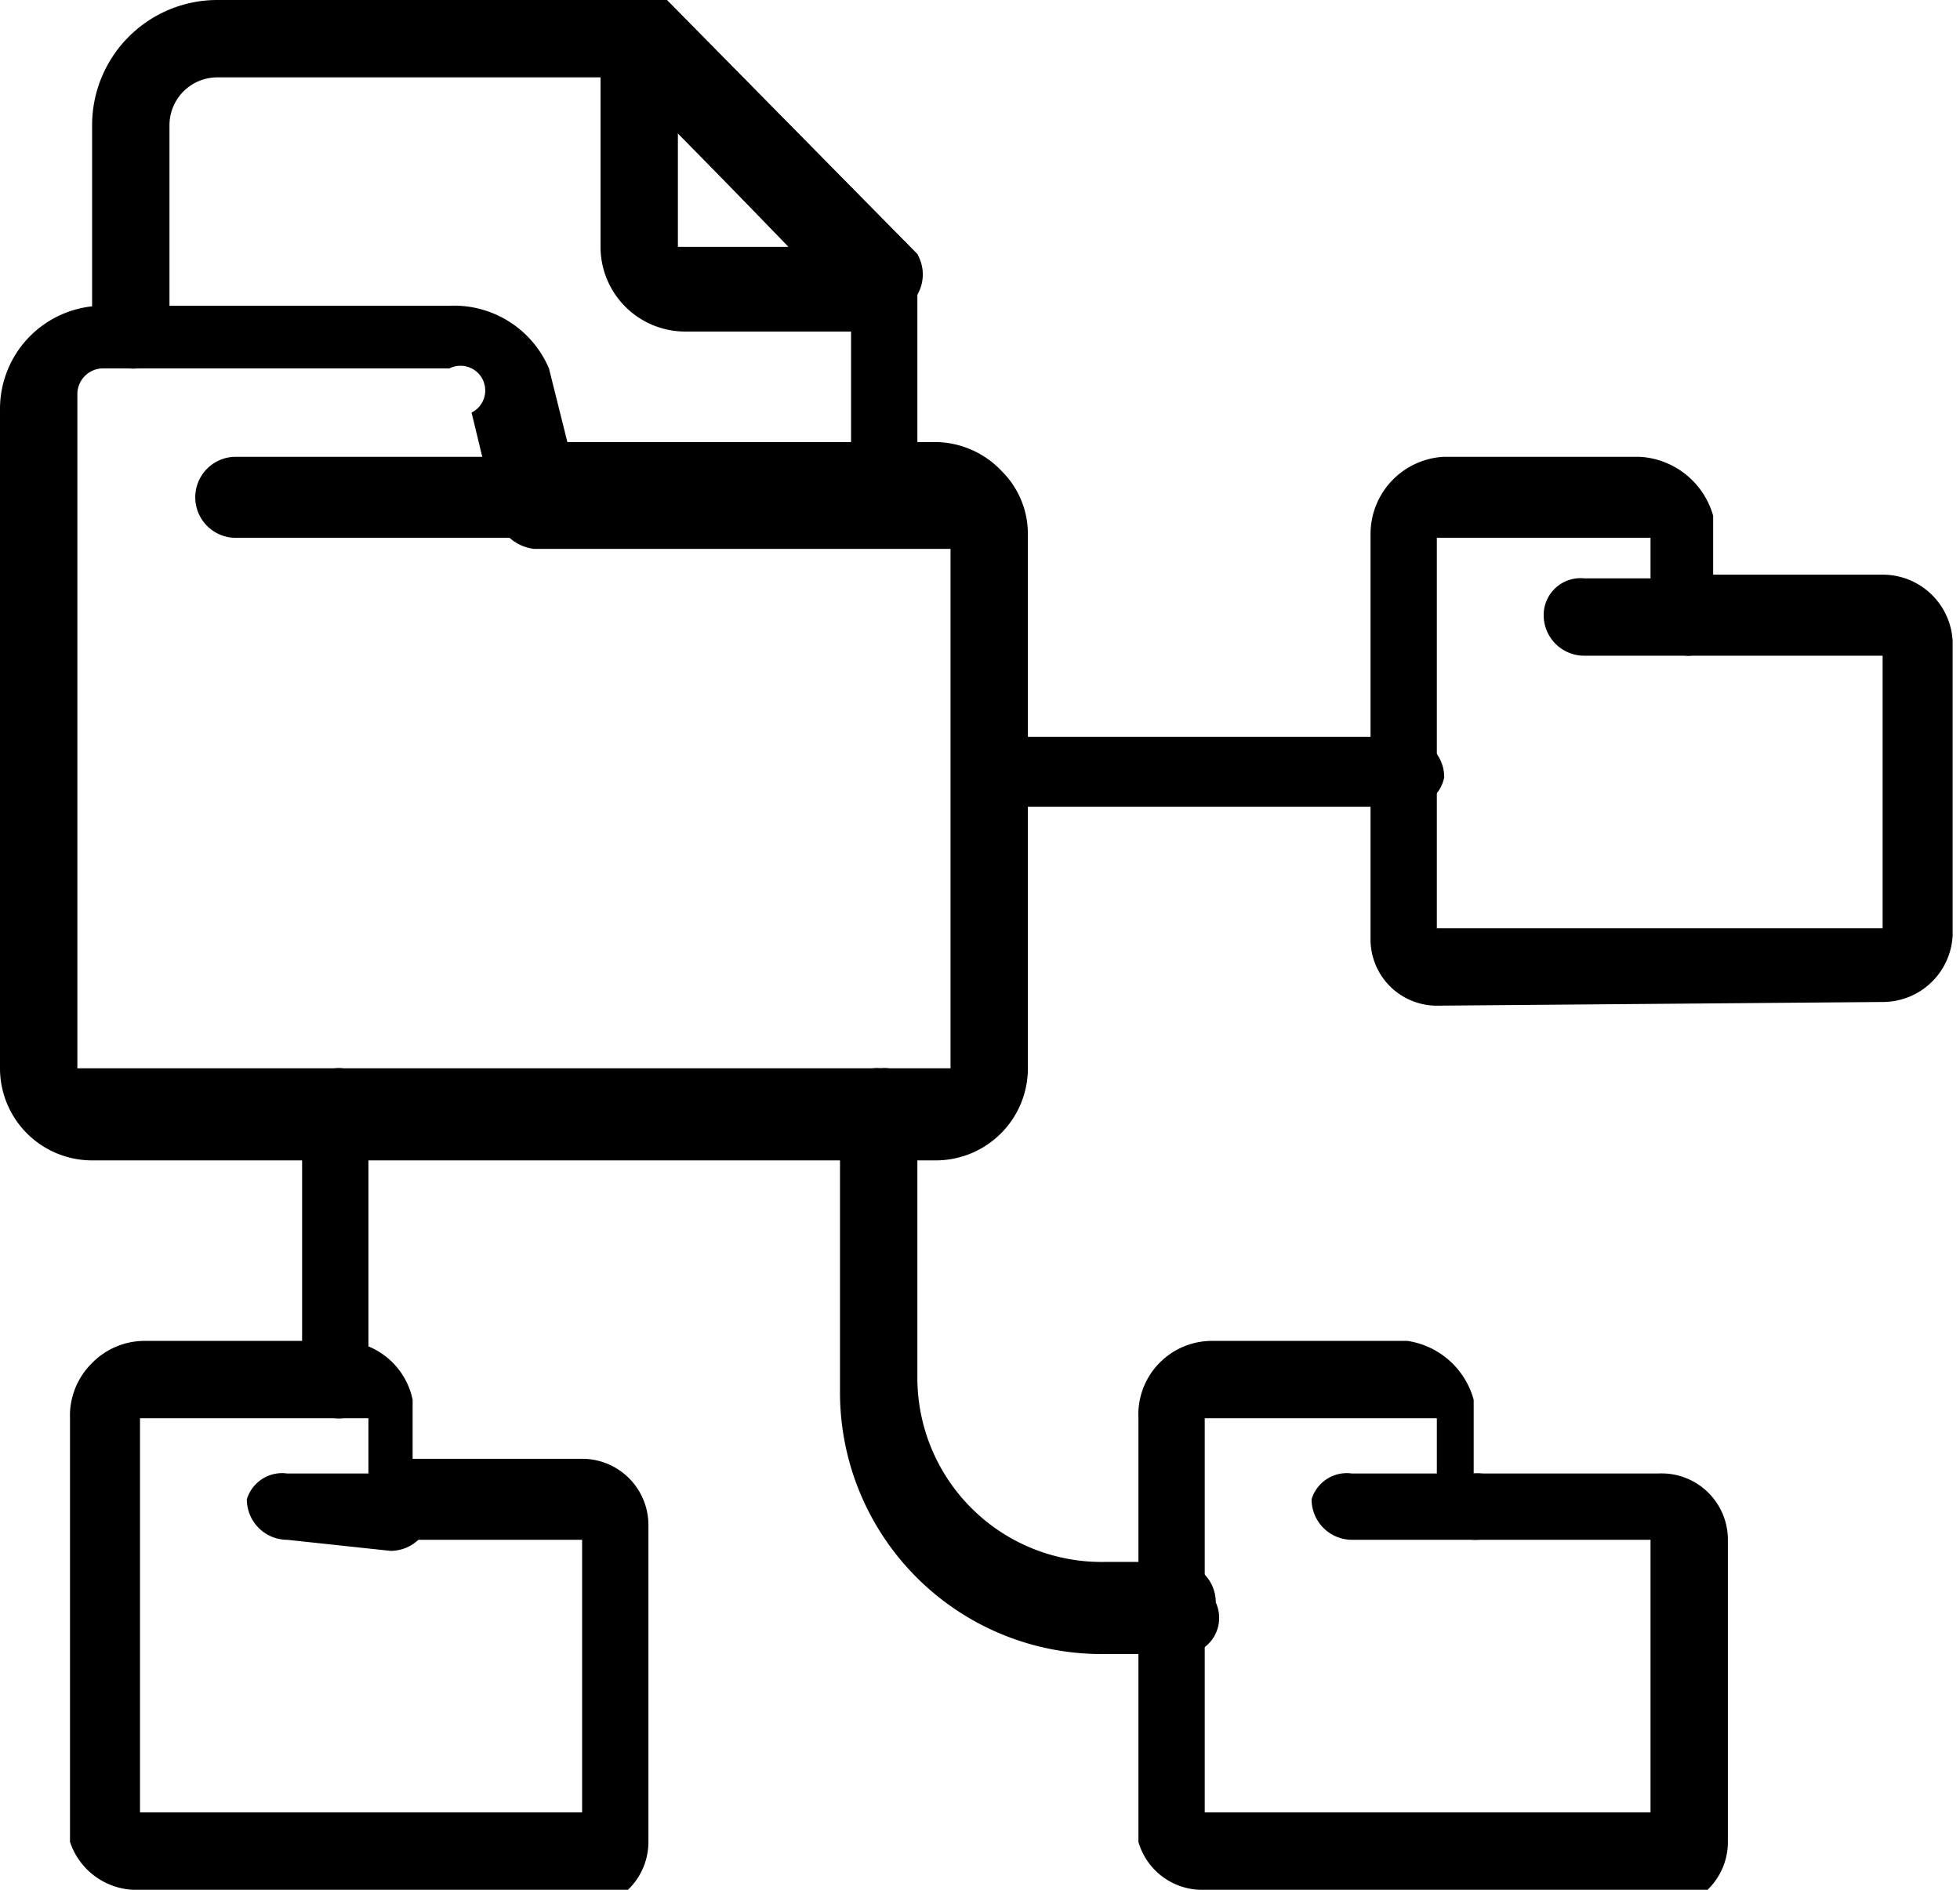
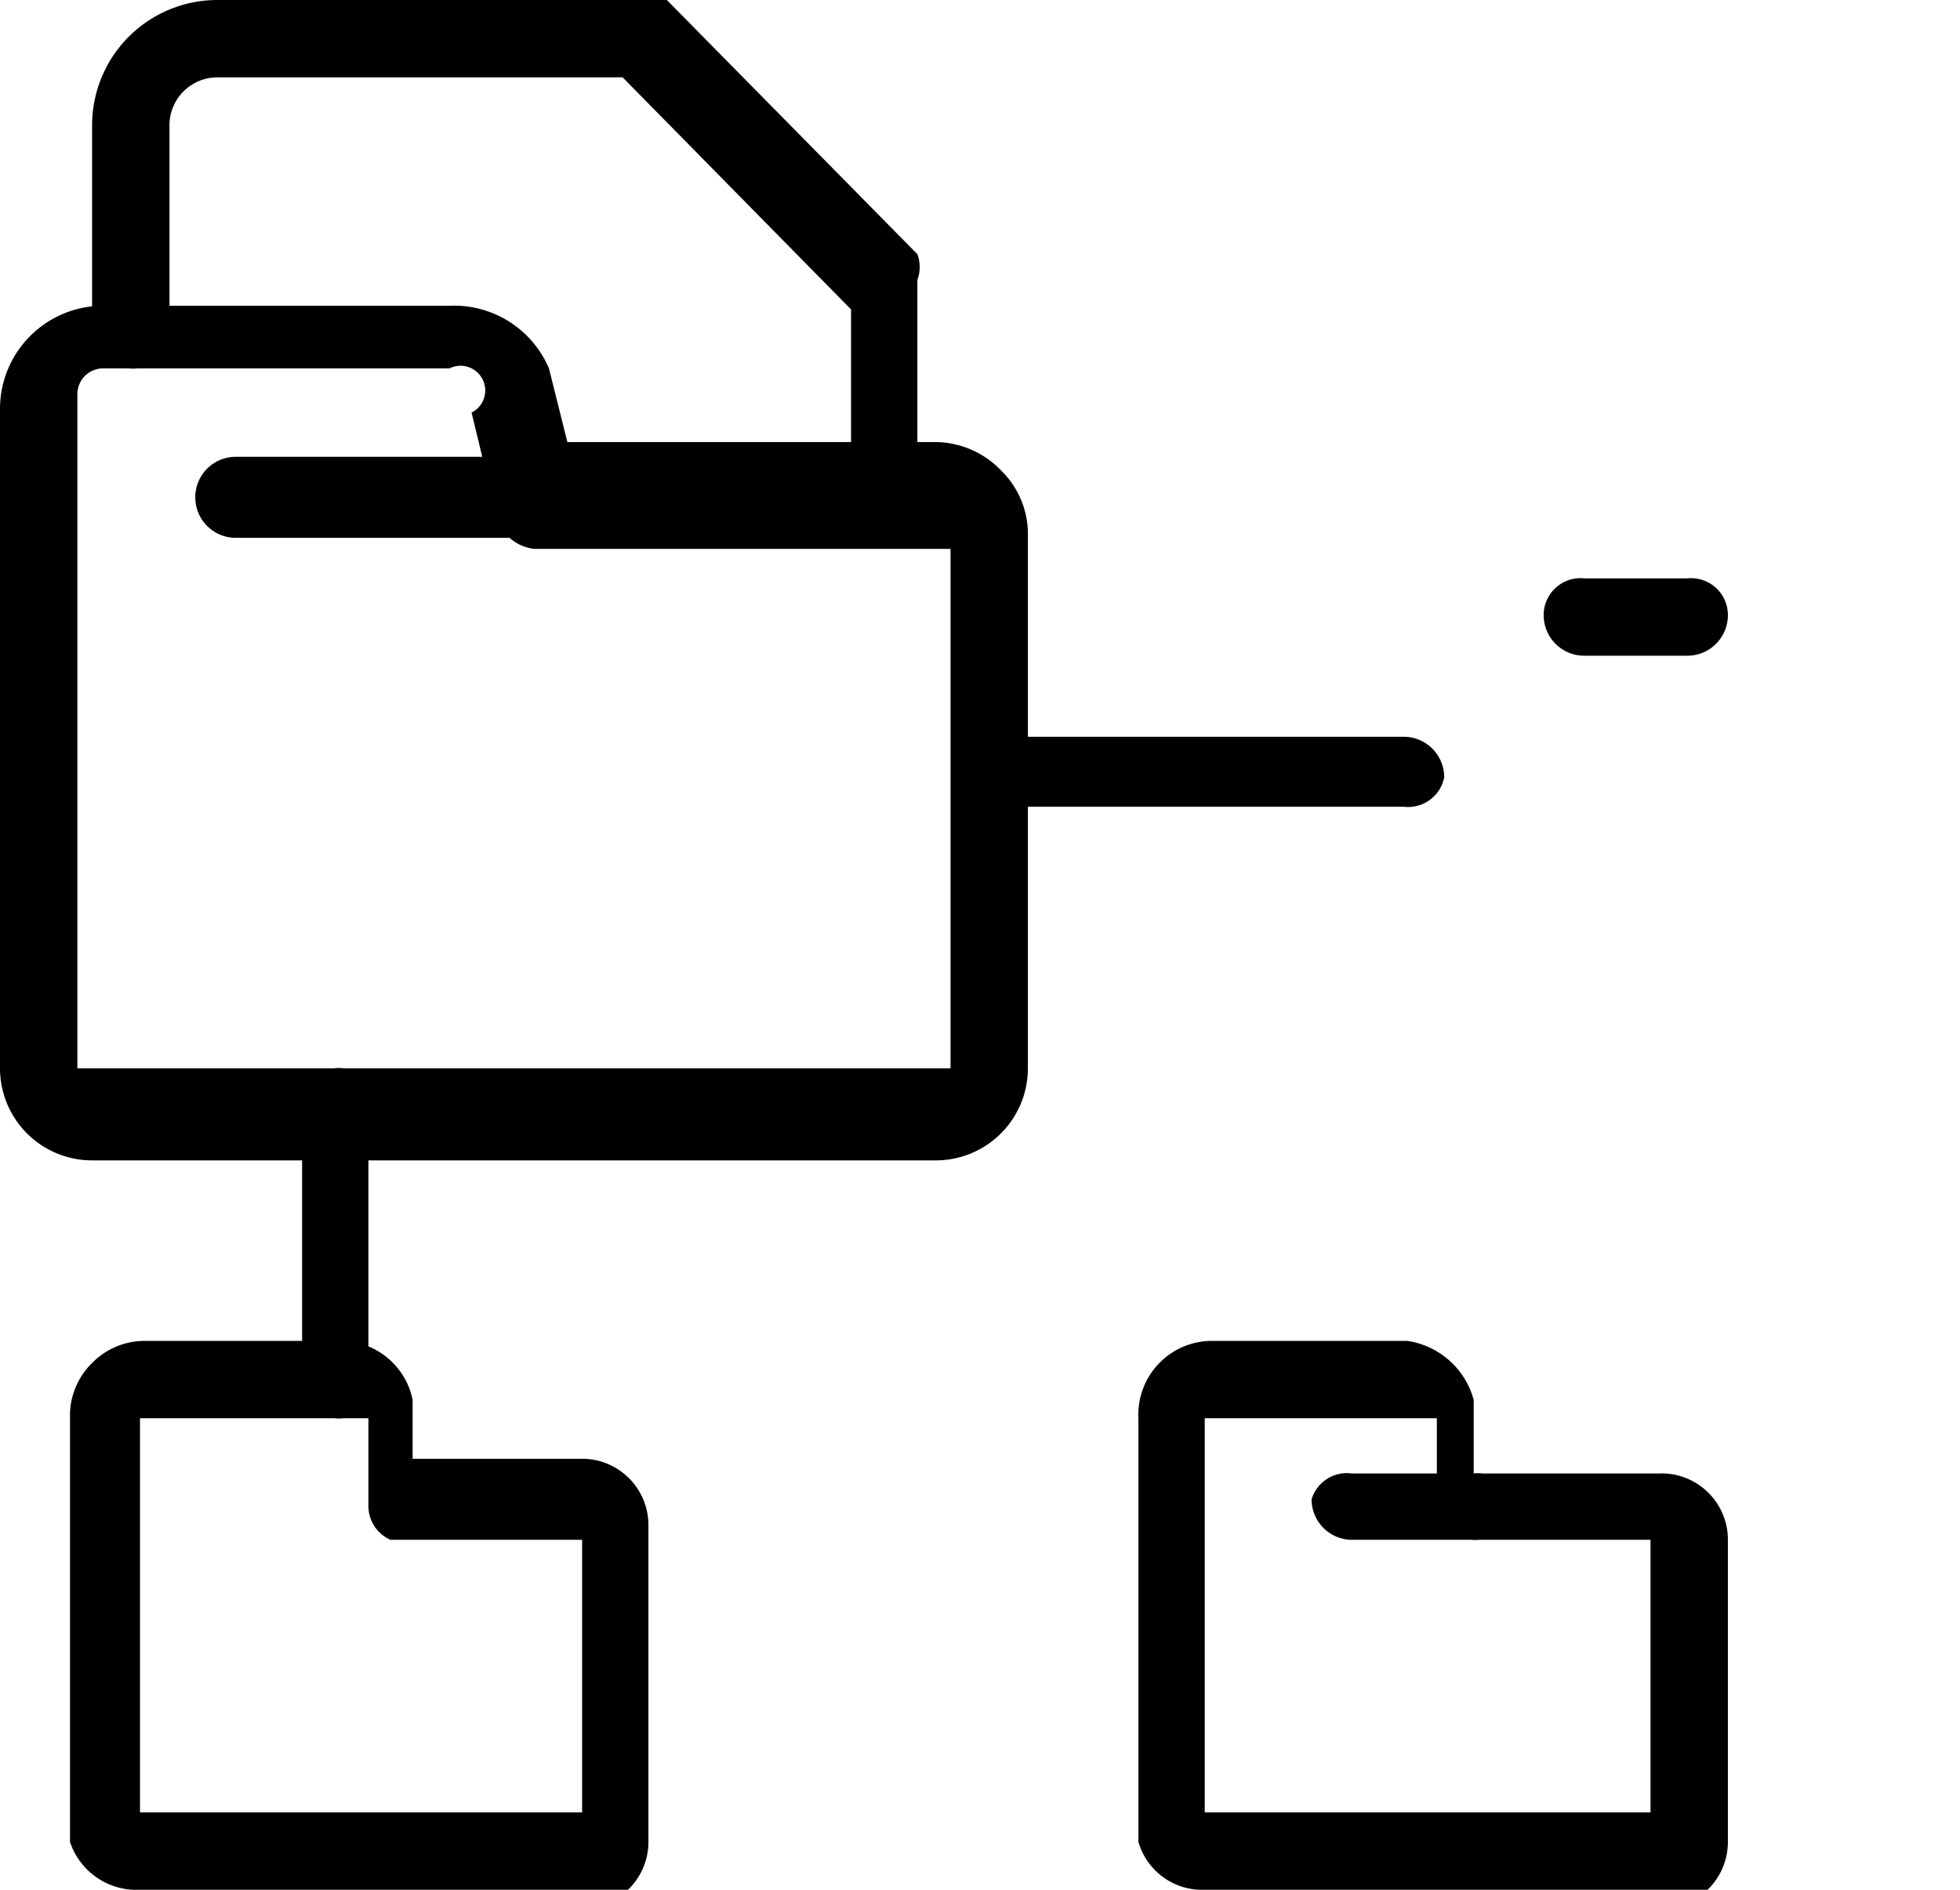
<svg xmlns="http://www.w3.org/2000/svg" viewBox="0 0 5.32 5.13">
  <g id="레이어_2" data-name="레이어 2">
    <g id="Layer_1" data-name="Layer 1">
      <path d="M.25,3.15A.25.25,0,0,1,0,2.9V1.11A.28.28,0,0,1,.28.83h.94A.28.28,0,0,1,1.49,1l.05.2h1a.25.25,0,0,1,.18.08.24.24,0,0,1,.07.17V2.9a.25.25,0,0,1-.25.25ZM1.22,1H.28a.07.07,0,0,0-.07.07V2.9a0,0,0,0,0,0,0H2.58a0,0,0,0,0,0,0V1.49a0,0,0,0,0,0,0H1.45a.12.12,0,0,1-.1-.08l-.07-.29A.06.06,0,0,0,1.22,1Z" />
      <path d="M.64,1.46a.11.11,0,0,1,0-.22h.81a.11.11,0,1,1,0,.22Z" />
-       <path d="M3.9,2.73a.18.18,0,0,1-.18-.18V1.45a.21.21,0,0,1,.2-.21h.53a.22.22,0,0,1,.2.16h0l0,.16h.46a.19.19,0,0,1,.19.18v.8a.19.19,0,0,1-.19.18Zm0-1.27V2.52H5.11V1.78H4.58a.11.11,0,0,1-.1-.09l0-.23Z" />
      <path d="M4.3,1.78a.11.11,0,0,1-.11-.11.1.1,0,0,1,.11-.1h.28a.1.1,0,0,1,.11.1.11.11,0,0,1-.11.11Z" />
      <path d="M3.27,5.13A.18.18,0,0,1,3.09,5V3.85a.2.2,0,0,1,.2-.21h.53A.22.22,0,0,1,4,3.8H4L4,4H4.5a.18.18,0,0,1,.19.18V5a.18.18,0,0,1-.19.18Zm0-1.28V4.92H4.48V4.18H4a.11.11,0,0,1-.1-.09l0-.24Z" />
      <path d="M3.67,4.18a.11.11,0,0,1-.11-.11A.1.1,0,0,1,3.67,4H4a.1.1,0,0,1,.11.1A.11.11,0,0,1,4,4.18Z" />
      <path d="M.38,5.13A.19.19,0,0,1,.19,5V3.85A.2.2,0,0,1,.25,3.7a.2.2,0,0,1,.14-.06H.93a.2.2,0,0,1,.19.16h0l0,.16h.46a.18.18,0,0,1,.18.18V5a.18.18,0,0,1-.18.18Zm0-1.28V4.92H1.58V4.18H1.06A.1.1,0,0,1,1,4.09l0-.24Z" />
-       <path d="M.78,4.18a.11.11,0,0,1-.11-.11A.1.1,0,0,1,.78,4h.28a.1.1,0,0,1,.11.1.11.11,0,0,1-.11.11Z" />
      <path d="M2.42,1.43a.1.1,0,0,1-.11-.1V.84L1.69.21H.59A.13.13,0,0,0,.46.34v.6A.11.11,0,0,1,.35,1a.11.11,0,0,1-.1-.1V.34A.34.34,0,0,1,.59,0H1.73a.11.11,0,0,1,.08,0l.68.69a.1.1,0,0,1,0,.07v.54A.1.1,0,0,1,2.42,1.43Z" />
-       <path d="M2.42.9H1.86A.23.23,0,0,1,1.63.67V.11A.09.09,0,0,1,1.69,0a.11.11,0,0,1,.12,0l.68.69a.11.11,0,0,1,0,.11A.12.12,0,0,1,2.42.9ZM1.84.36V.67a0,0,0,0,0,0,0h.3Z" />
      <path d="M3.81,2.19H2.72a.1.1,0,0,1-.1-.1A.11.11,0,0,1,2.72,2H3.81a.11.11,0,0,1,.11.11A.1.1,0,0,1,3.81,2.19Z" />
      <path d="M.93,3.85a.1.1,0,0,1-.11-.1V3a.1.1,0,0,1,.11-.1A.1.1,0,0,1,1,3v.71A.1.1,0,0,1,.93,3.85Z" />
-       <path d="M3.19,4.49H3a.71.71,0,0,1-.72-.71V3a.1.1,0,0,1,.11-.1.09.09,0,0,1,.1.1v.74a.5.5,0,0,0,.51.5h.19a.11.11,0,0,1,.11.11A.1.1,0,0,1,3.19,4.49Z" />
    </g>
  </g>
</svg>